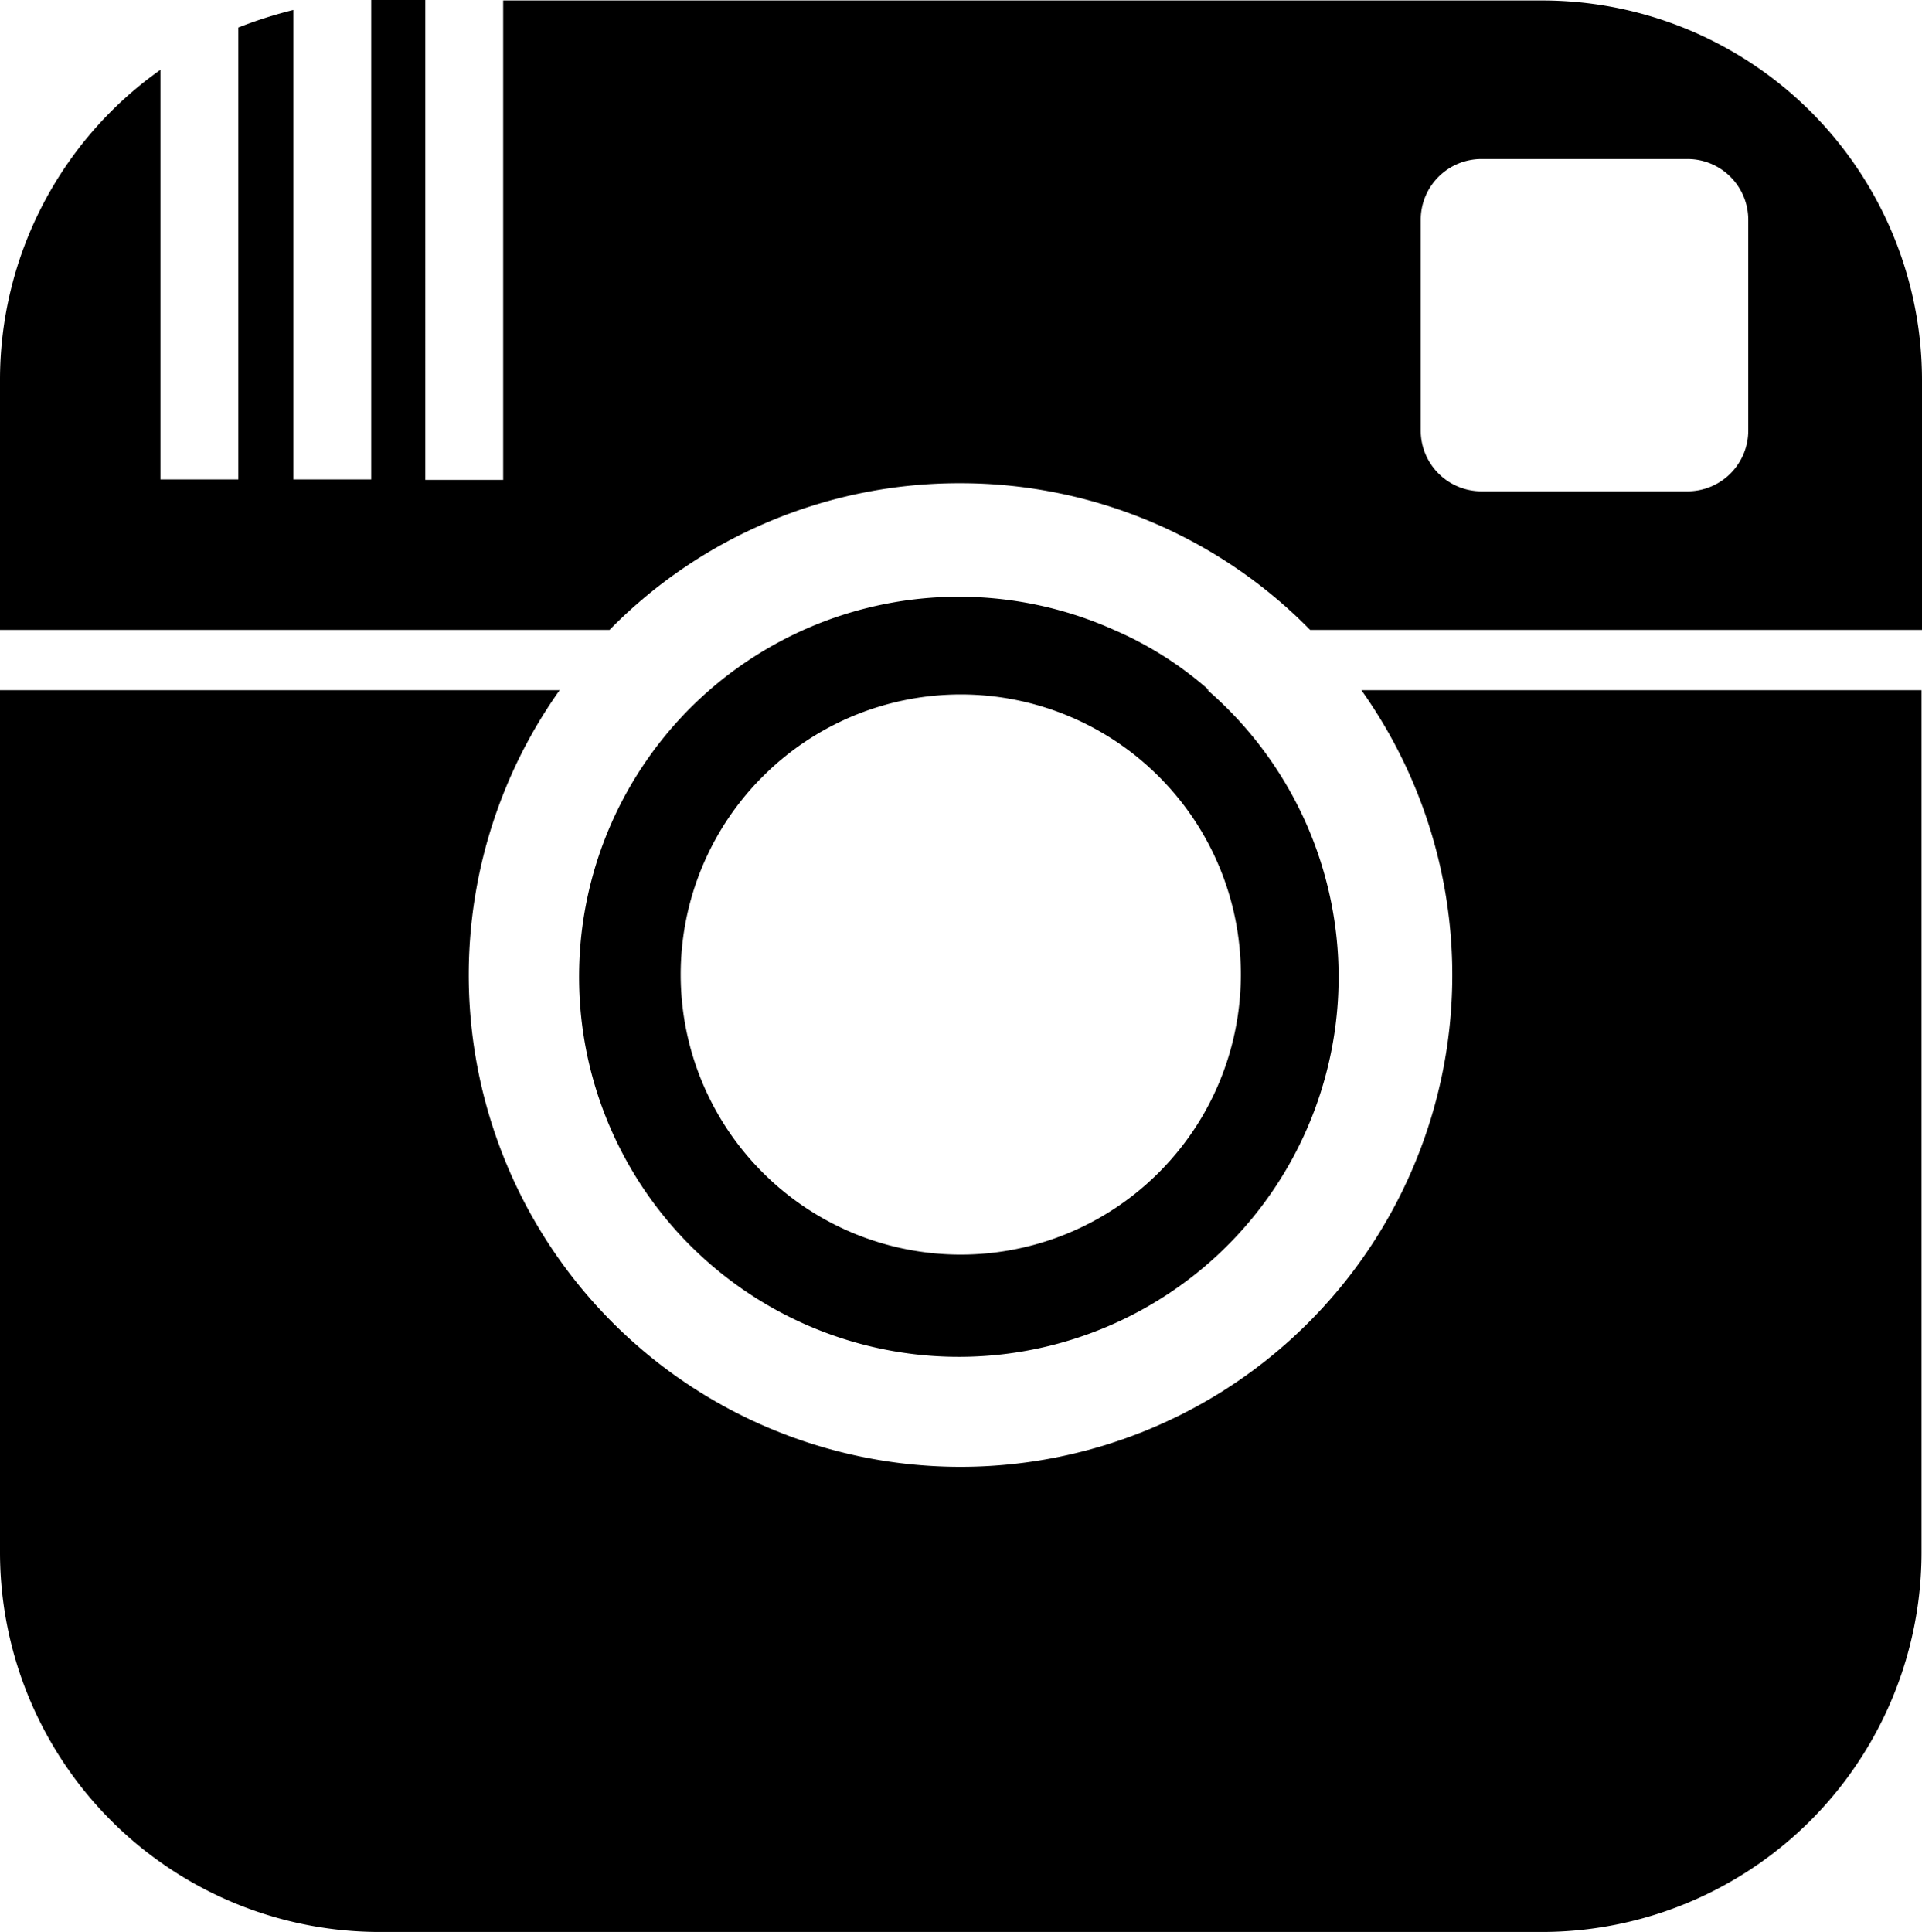
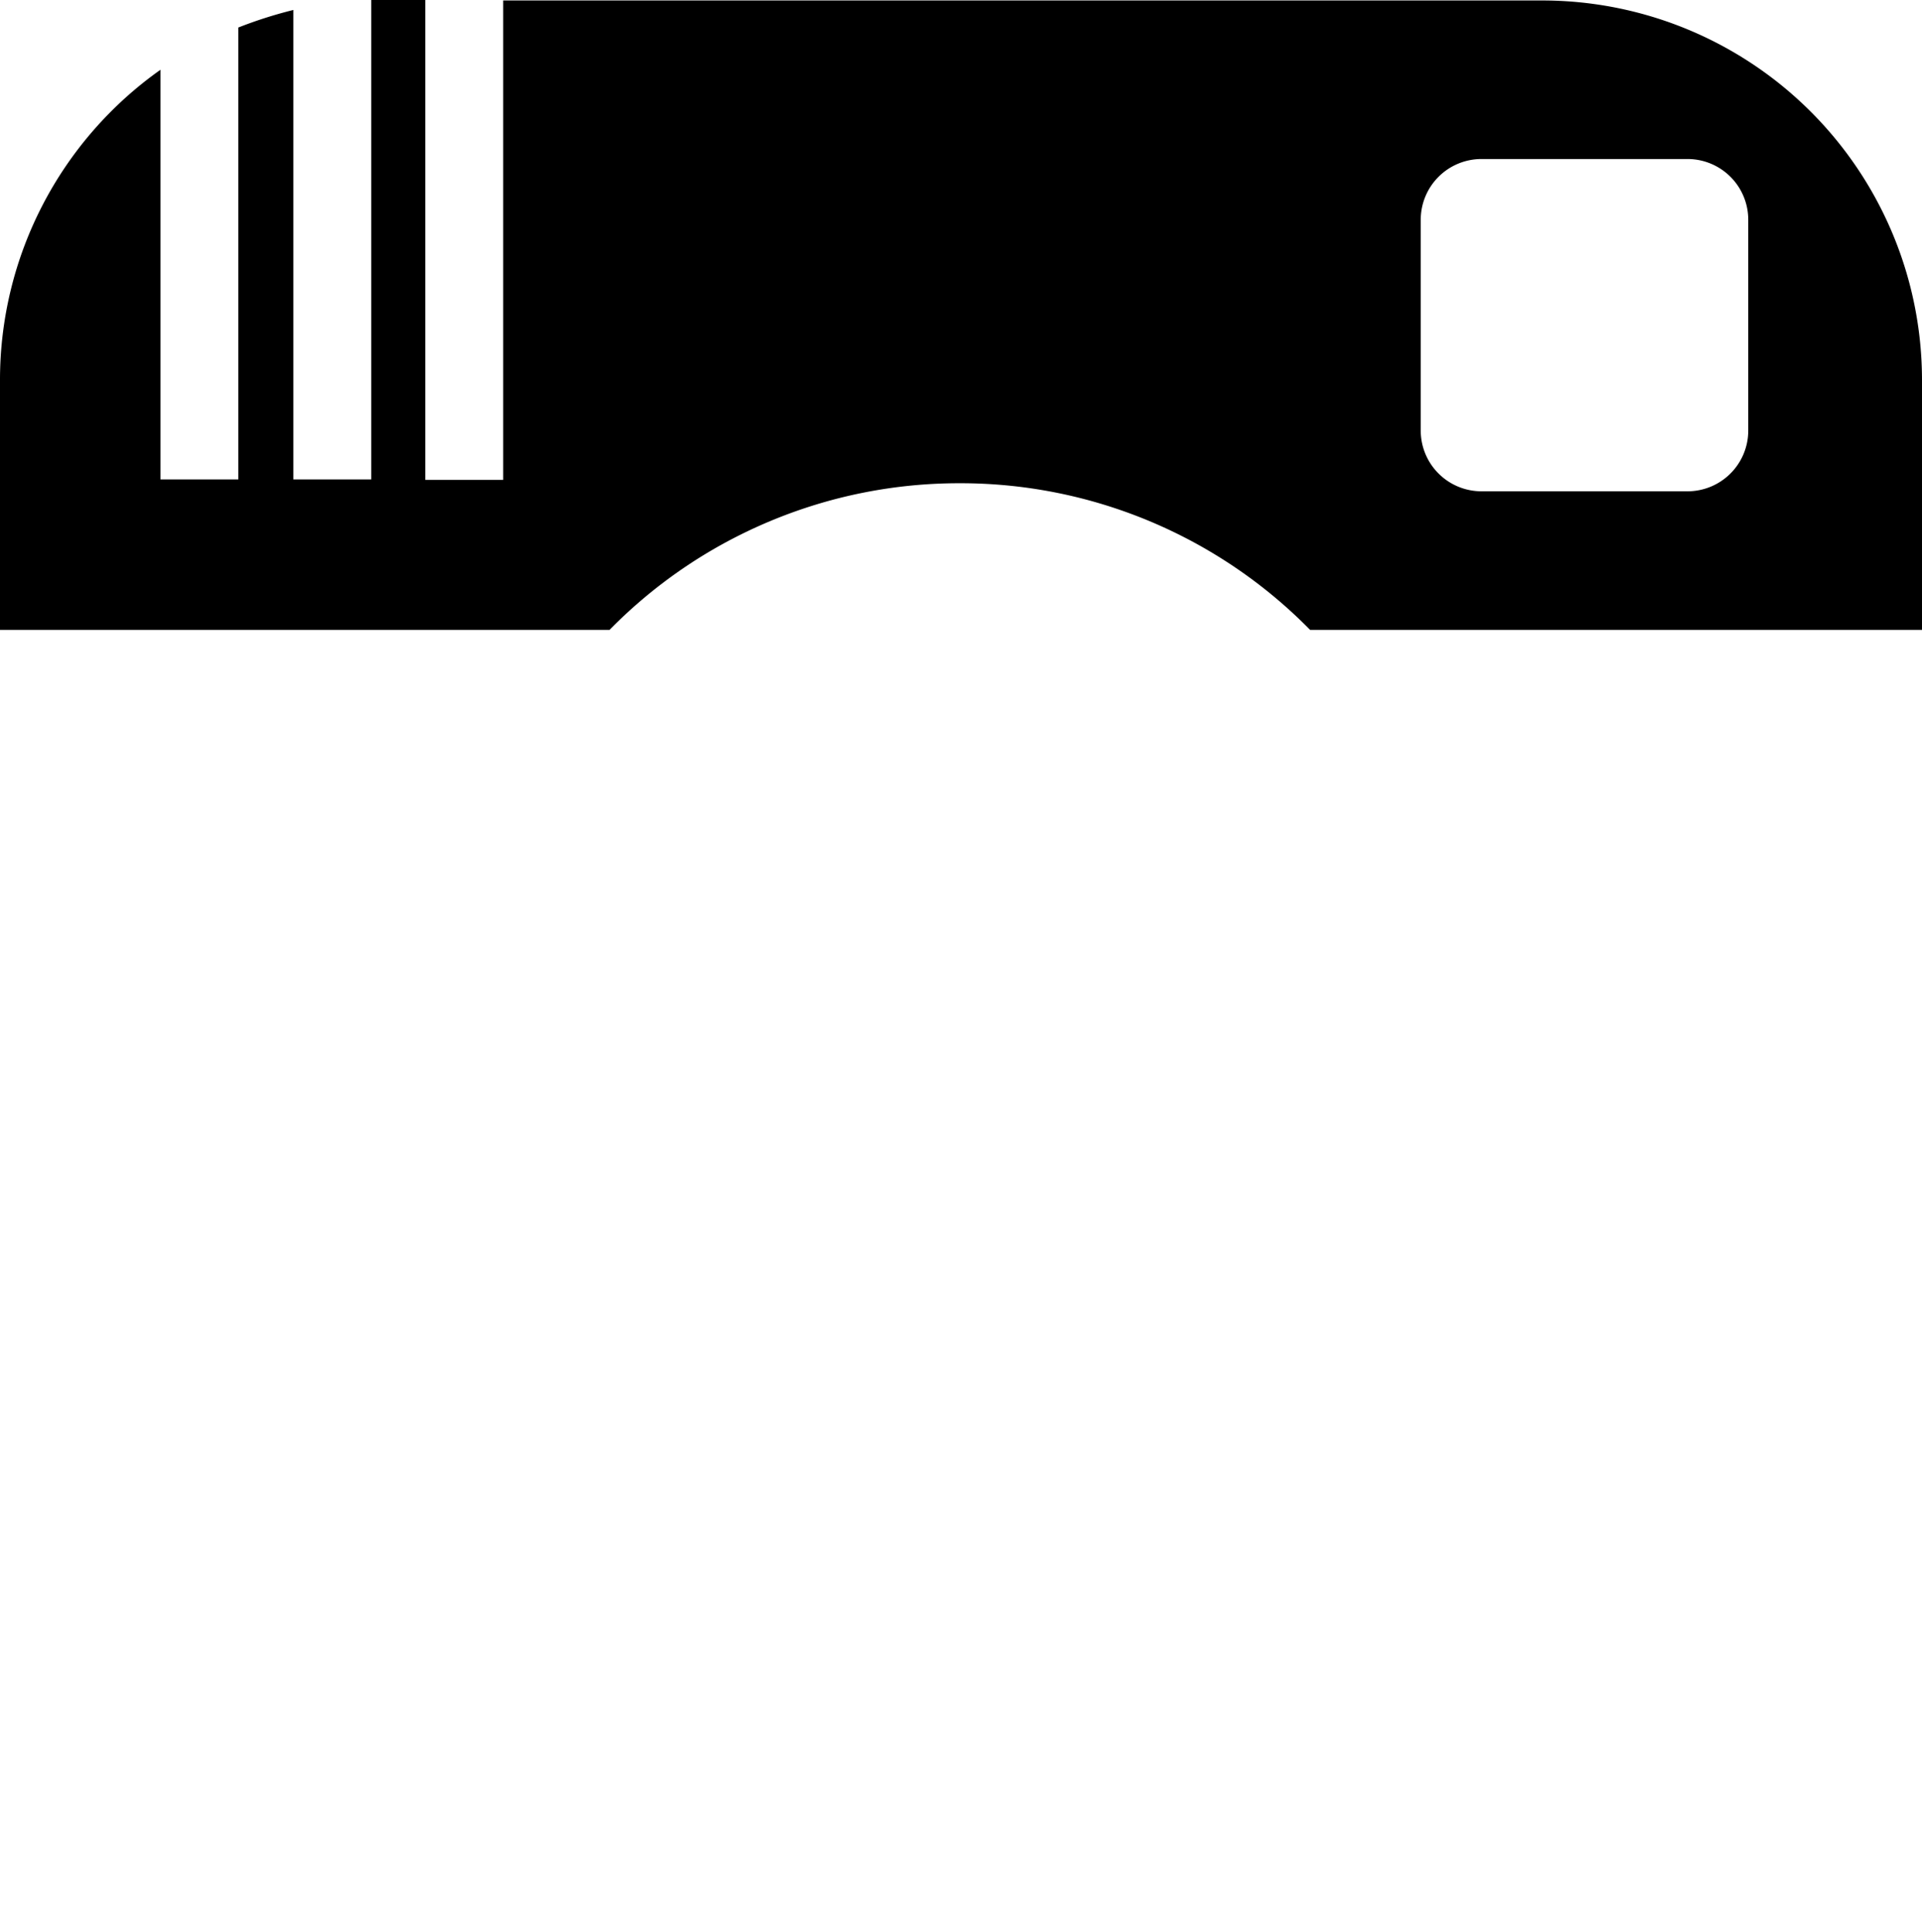
<svg xmlns="http://www.w3.org/2000/svg" id="Layer_1" data-name="Layer 1" viewBox="0 0 40.49 40.7">
  <title>instagram-icon-black</title>
  <path d="M252.54,98.83a10.32,10.32,0,0,1,7.38,3.09h12.89V96.66h0a8,8,0,0,0-8-8H242.92v10.1h-1.64V88.65h-1.14V98.75H238.5V88.86a9.21,9.21,0,0,0-1.16.37v9.52H235.7V90.12a8,8,0,0,0-3.38,6.54v5.26h12.84A10.32,10.32,0,0,1,252.54,98.83Zm9.71-5.55A1.28,1.28,0,0,1,263.53,92h4.33a1.28,1.28,0,0,1,1.29,1.28v4.43A1.28,1.28,0,0,1,267.86,99h-4.33a1.28,1.28,0,0,1-1.28-1.28Z" transform="translate(-232.32 -88.65)" />
-   <path d="M257.79,103.19a7.5,7.5,0,0,0-2-1.27,8,8,0,0,0-11.27,7.26,8,8,0,1,0,13.23-6Zm-5.23,11.89a5.9,5.9,0,1,1,5.9-5.9A5.9,5.9,0,0,1,252.56,115.08Z" transform="translate(-232.32 -88.65)" />
-   <path d="M240.33,129.35H264.8a8,8,0,0,0,8-8V103.19H261a10.36,10.36,0,1,1-16.89,0H232.32v18.15A8,8,0,0,0,240.33,129.35Z" transform="translate(-232.32 -88.65)" />
</svg>